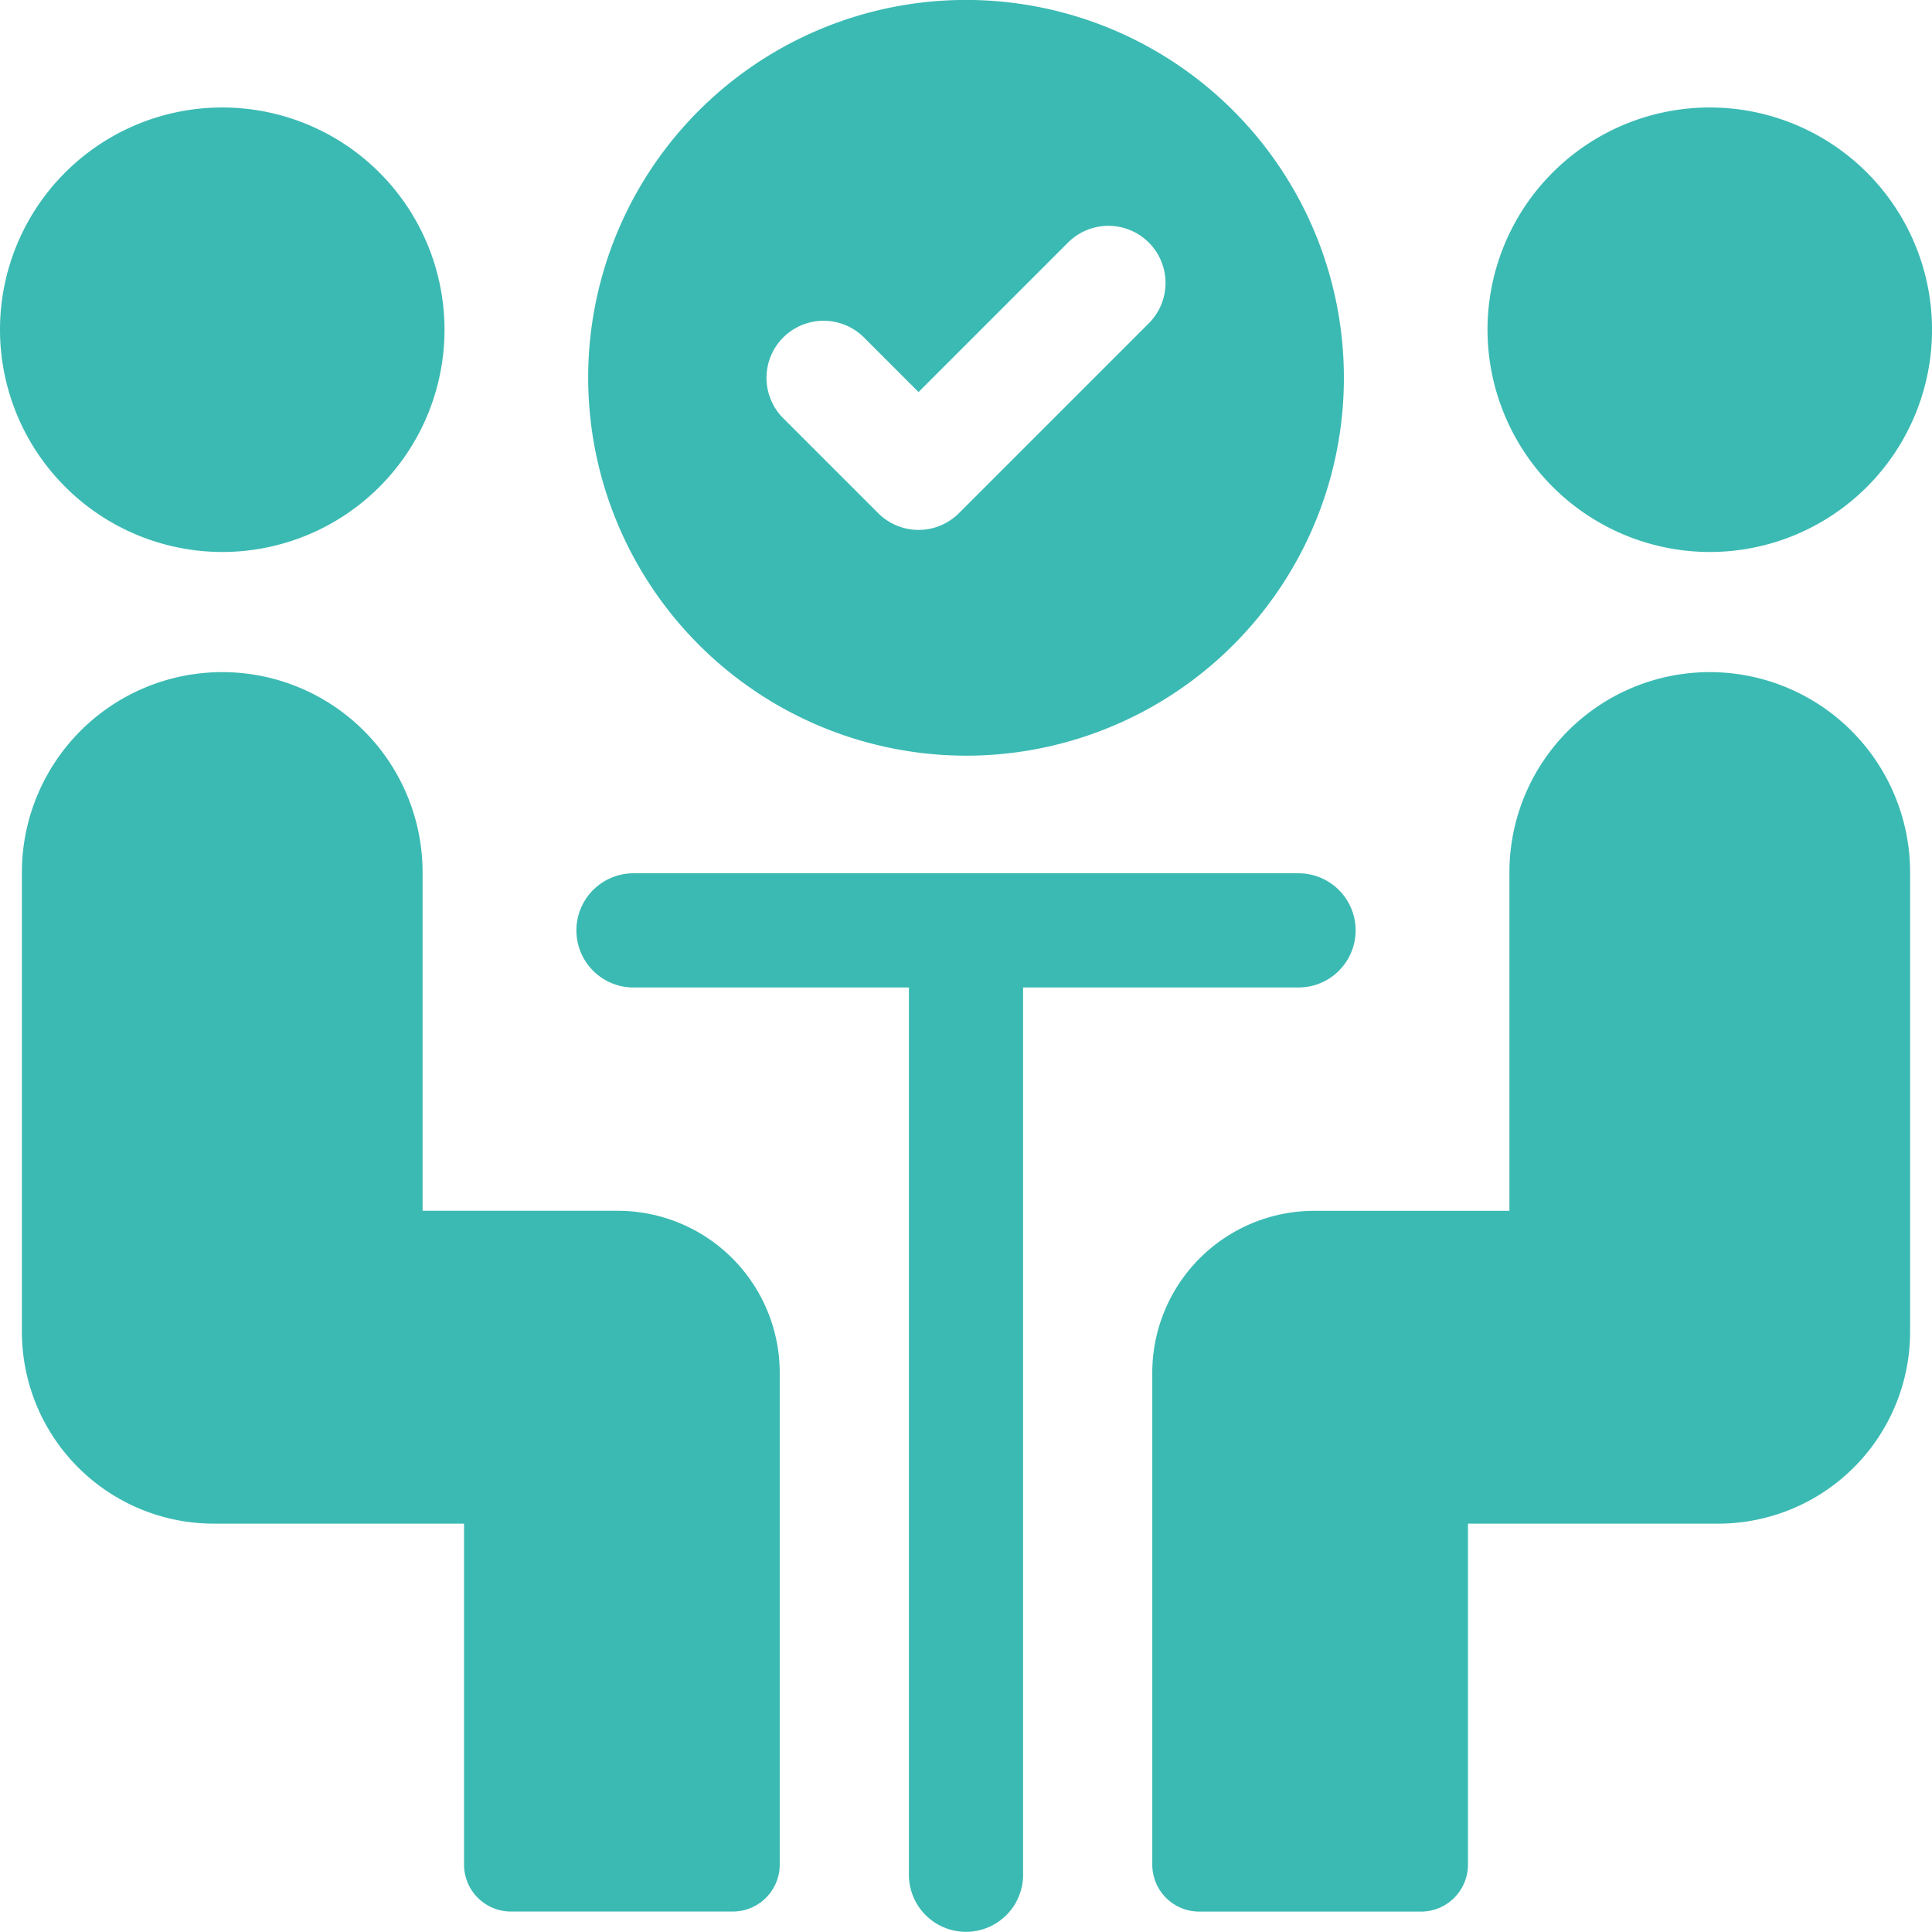
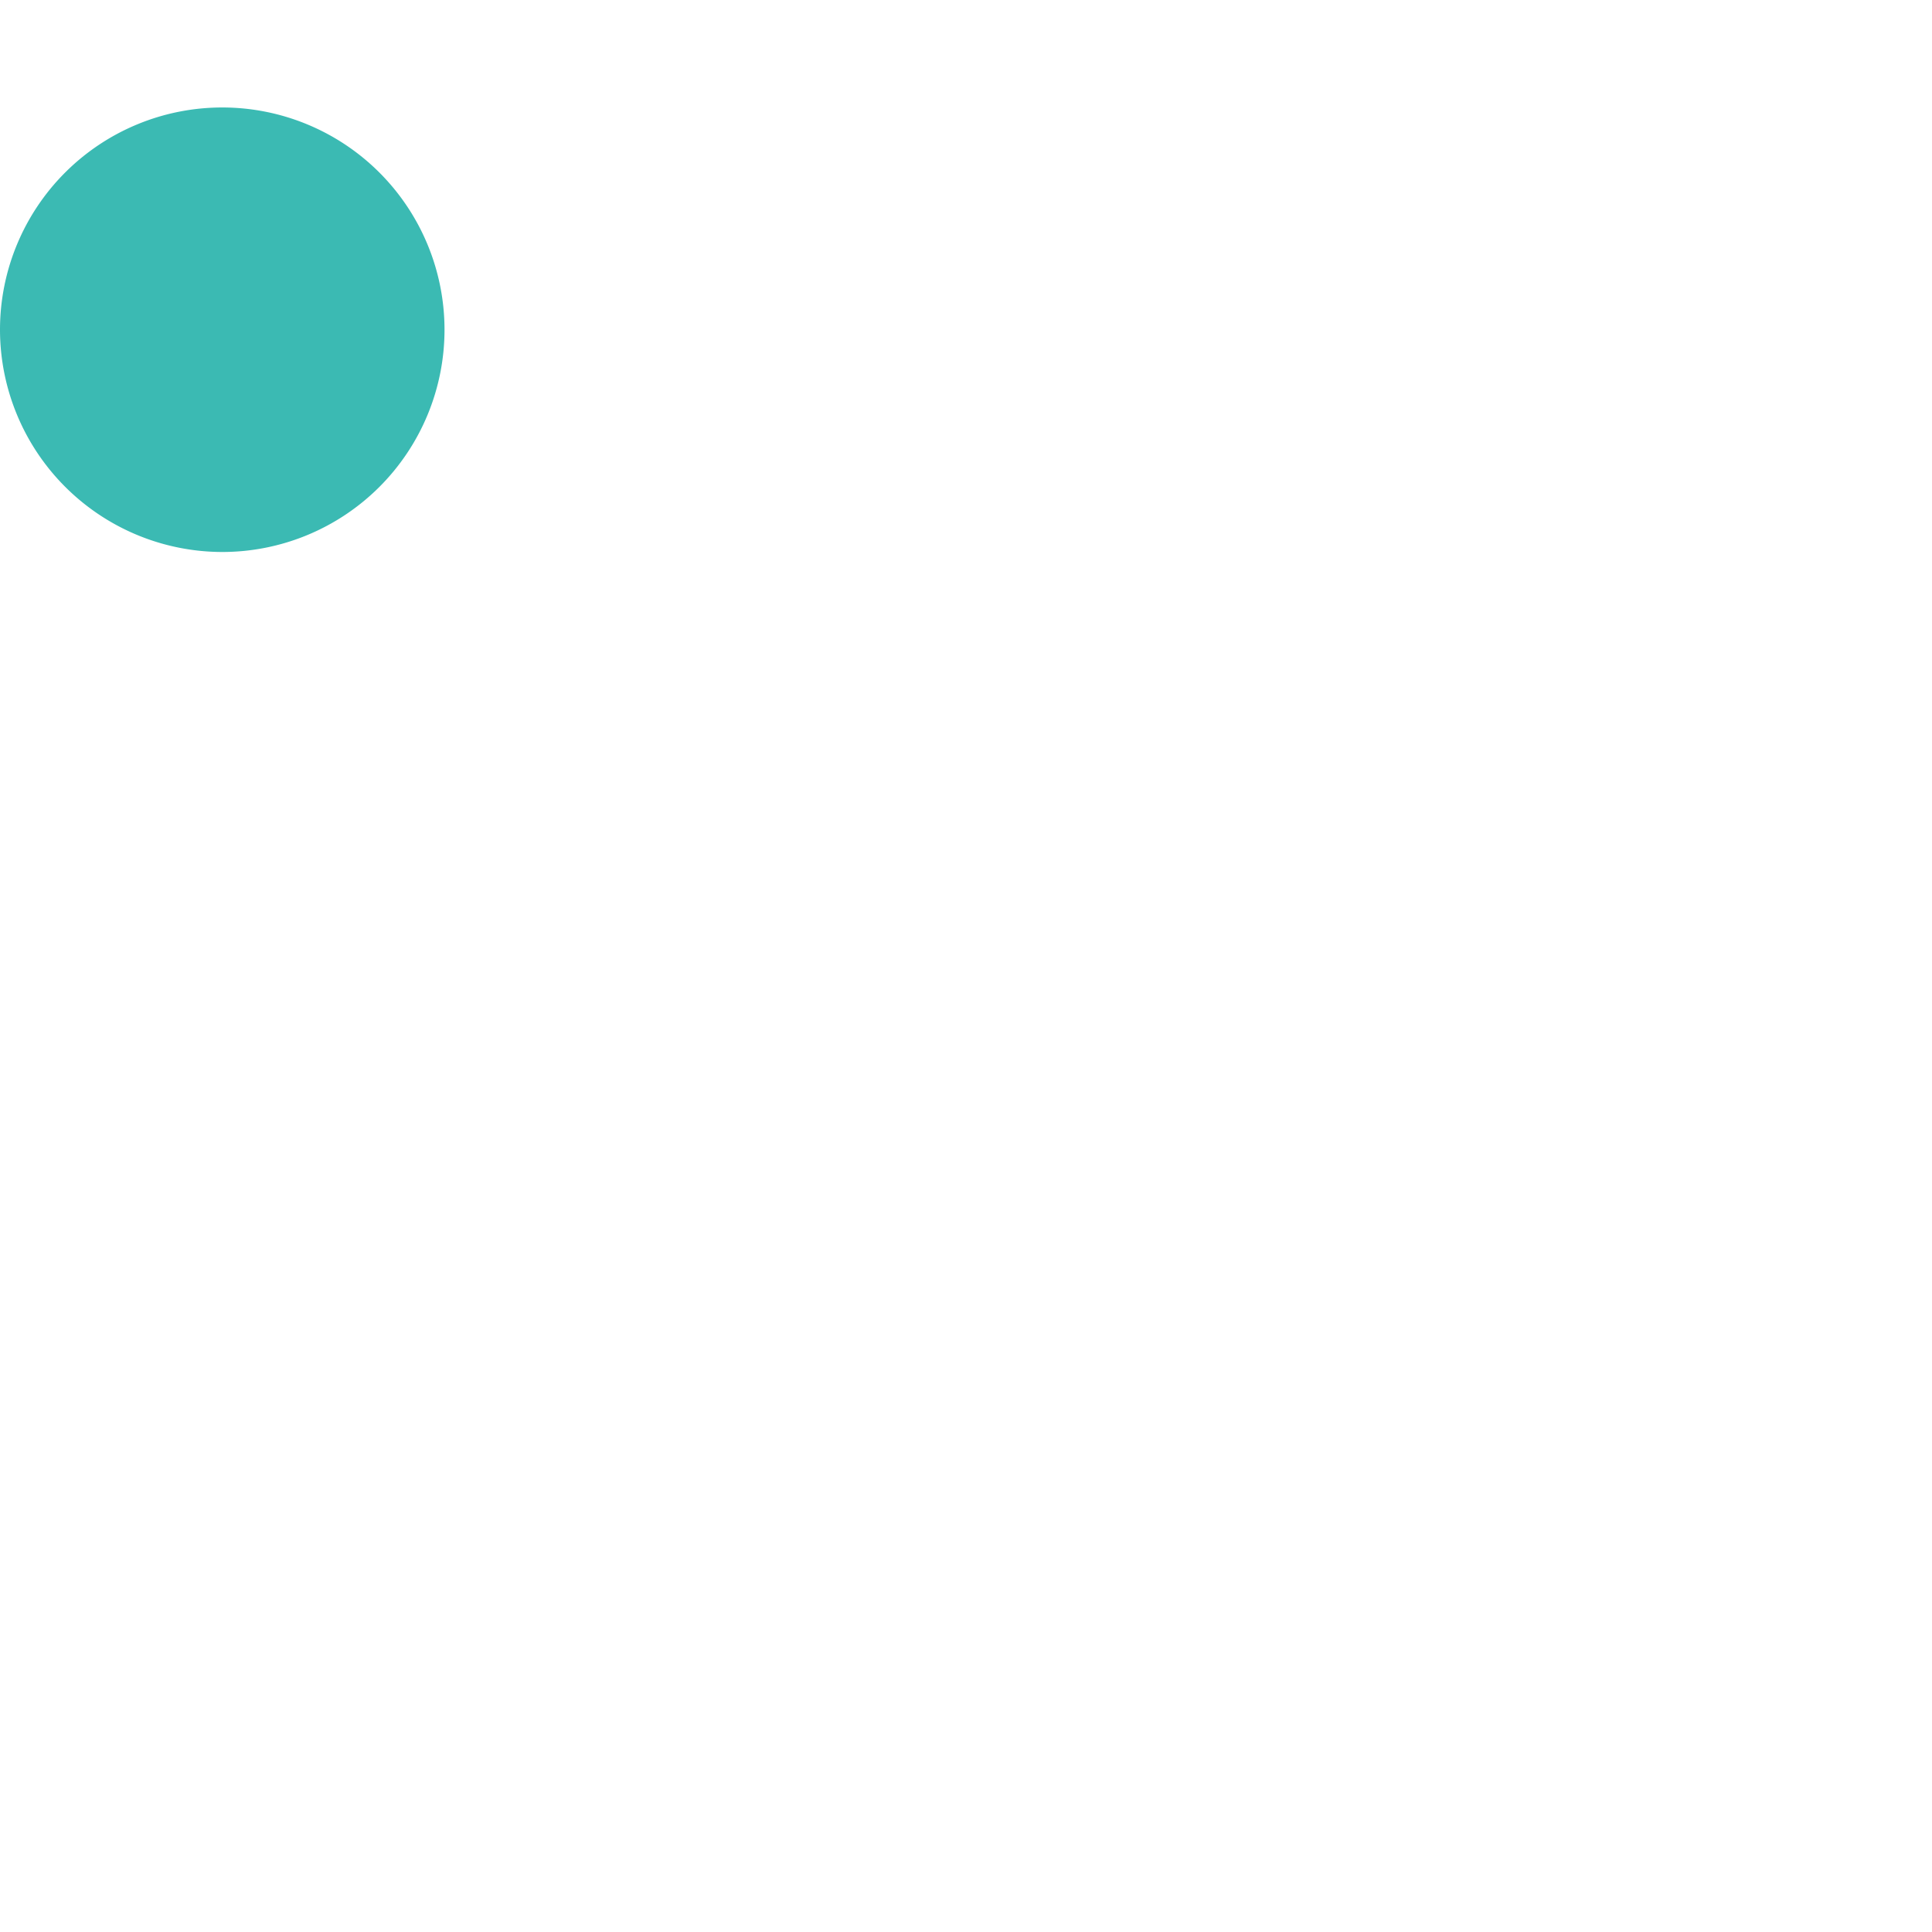
<svg xmlns="http://www.w3.org/2000/svg" width="68.994" height="68.987" viewBox="0 0 68.994 68.987">
  <g id="D_19" transform="translate(0 -0.014)">
-     <path id="Trazado_5554" data-name="Trazado 5554" d="M103.908,27A13.494,13.494,0,1,0,90.414,13.508,13.509,13.509,0,0,0,103.908,27ZM97.38,12.066a2.04,2.04,0,0,1,2.884,0l1.948,1.949,5.339-5.339a2.039,2.039,0,0,1,2.884,2.884l-6.78,6.78a2.039,2.039,0,0,1-2.884,0l-3.39-3.39A2.039,2.039,0,0,1,97.38,12.066Z" transform="translate(-69.41 0)" fill="#3bbab3" />
    <path id="Trazado_5555" data-name="Trazado 5555" d="M7.937,32.411A7.937,7.937,0,1,0,0,24.474,7.946,7.946,0,0,0,7.937,32.411Z" transform="translate(0 -12.685)" fill="#3bbab3" />
-     <path id="Trazado_5556" data-name="Trazado 5556" d="M3.367,110.133v16.483a6.855,6.855,0,0,0,6.855,6.855h8.934v12.174a1.679,1.679,0,0,0,1.679,1.679h7.916a1.679,1.679,0,0,0,1.679-1.679V128.085a5.786,5.786,0,0,0-5.786-5.786H17.676V110.133a7.155,7.155,0,0,0-14.309,0Z" transform="translate(-2.585 -79.046)" fill="#3bbab3" />
-     <path id="Trazado_5557" data-name="Trazado 5557" d="M236.606,32.411a7.937,7.937,0,1,0-7.937-7.937A7.946,7.946,0,0,0,236.606,32.411Z" transform="translate(-175.548 -12.685)" fill="#3bbab3" />
-     <path id="Trazado_5558" data-name="Trazado 5558" d="M189.887,110.133V122.3h-6.968a5.786,5.786,0,0,0-5.786,5.786v17.561a1.679,1.679,0,0,0,1.679,1.679h7.916a1.679,1.679,0,0,0,1.679-1.679V133.471h8.934a6.855,6.855,0,0,0,6.855-6.855V110.133a7.155,7.155,0,0,0-14.309,0Z" transform="translate(-135.984 -79.046)" fill="#3bbab3" />
-     <path id="Trazado_5559" data-name="Trazado 5559" d="M114.395,138.337a2.039,2.039,0,1,0,0-4.078H90.646a2.039,2.039,0,1,0,0,4.078h9.835v31.685a2.039,2.039,0,0,0,4.078,0V138.337Z" transform="translate(-68.023 -103.059)" fill="#3bbab3" />
  </g>
</svg>